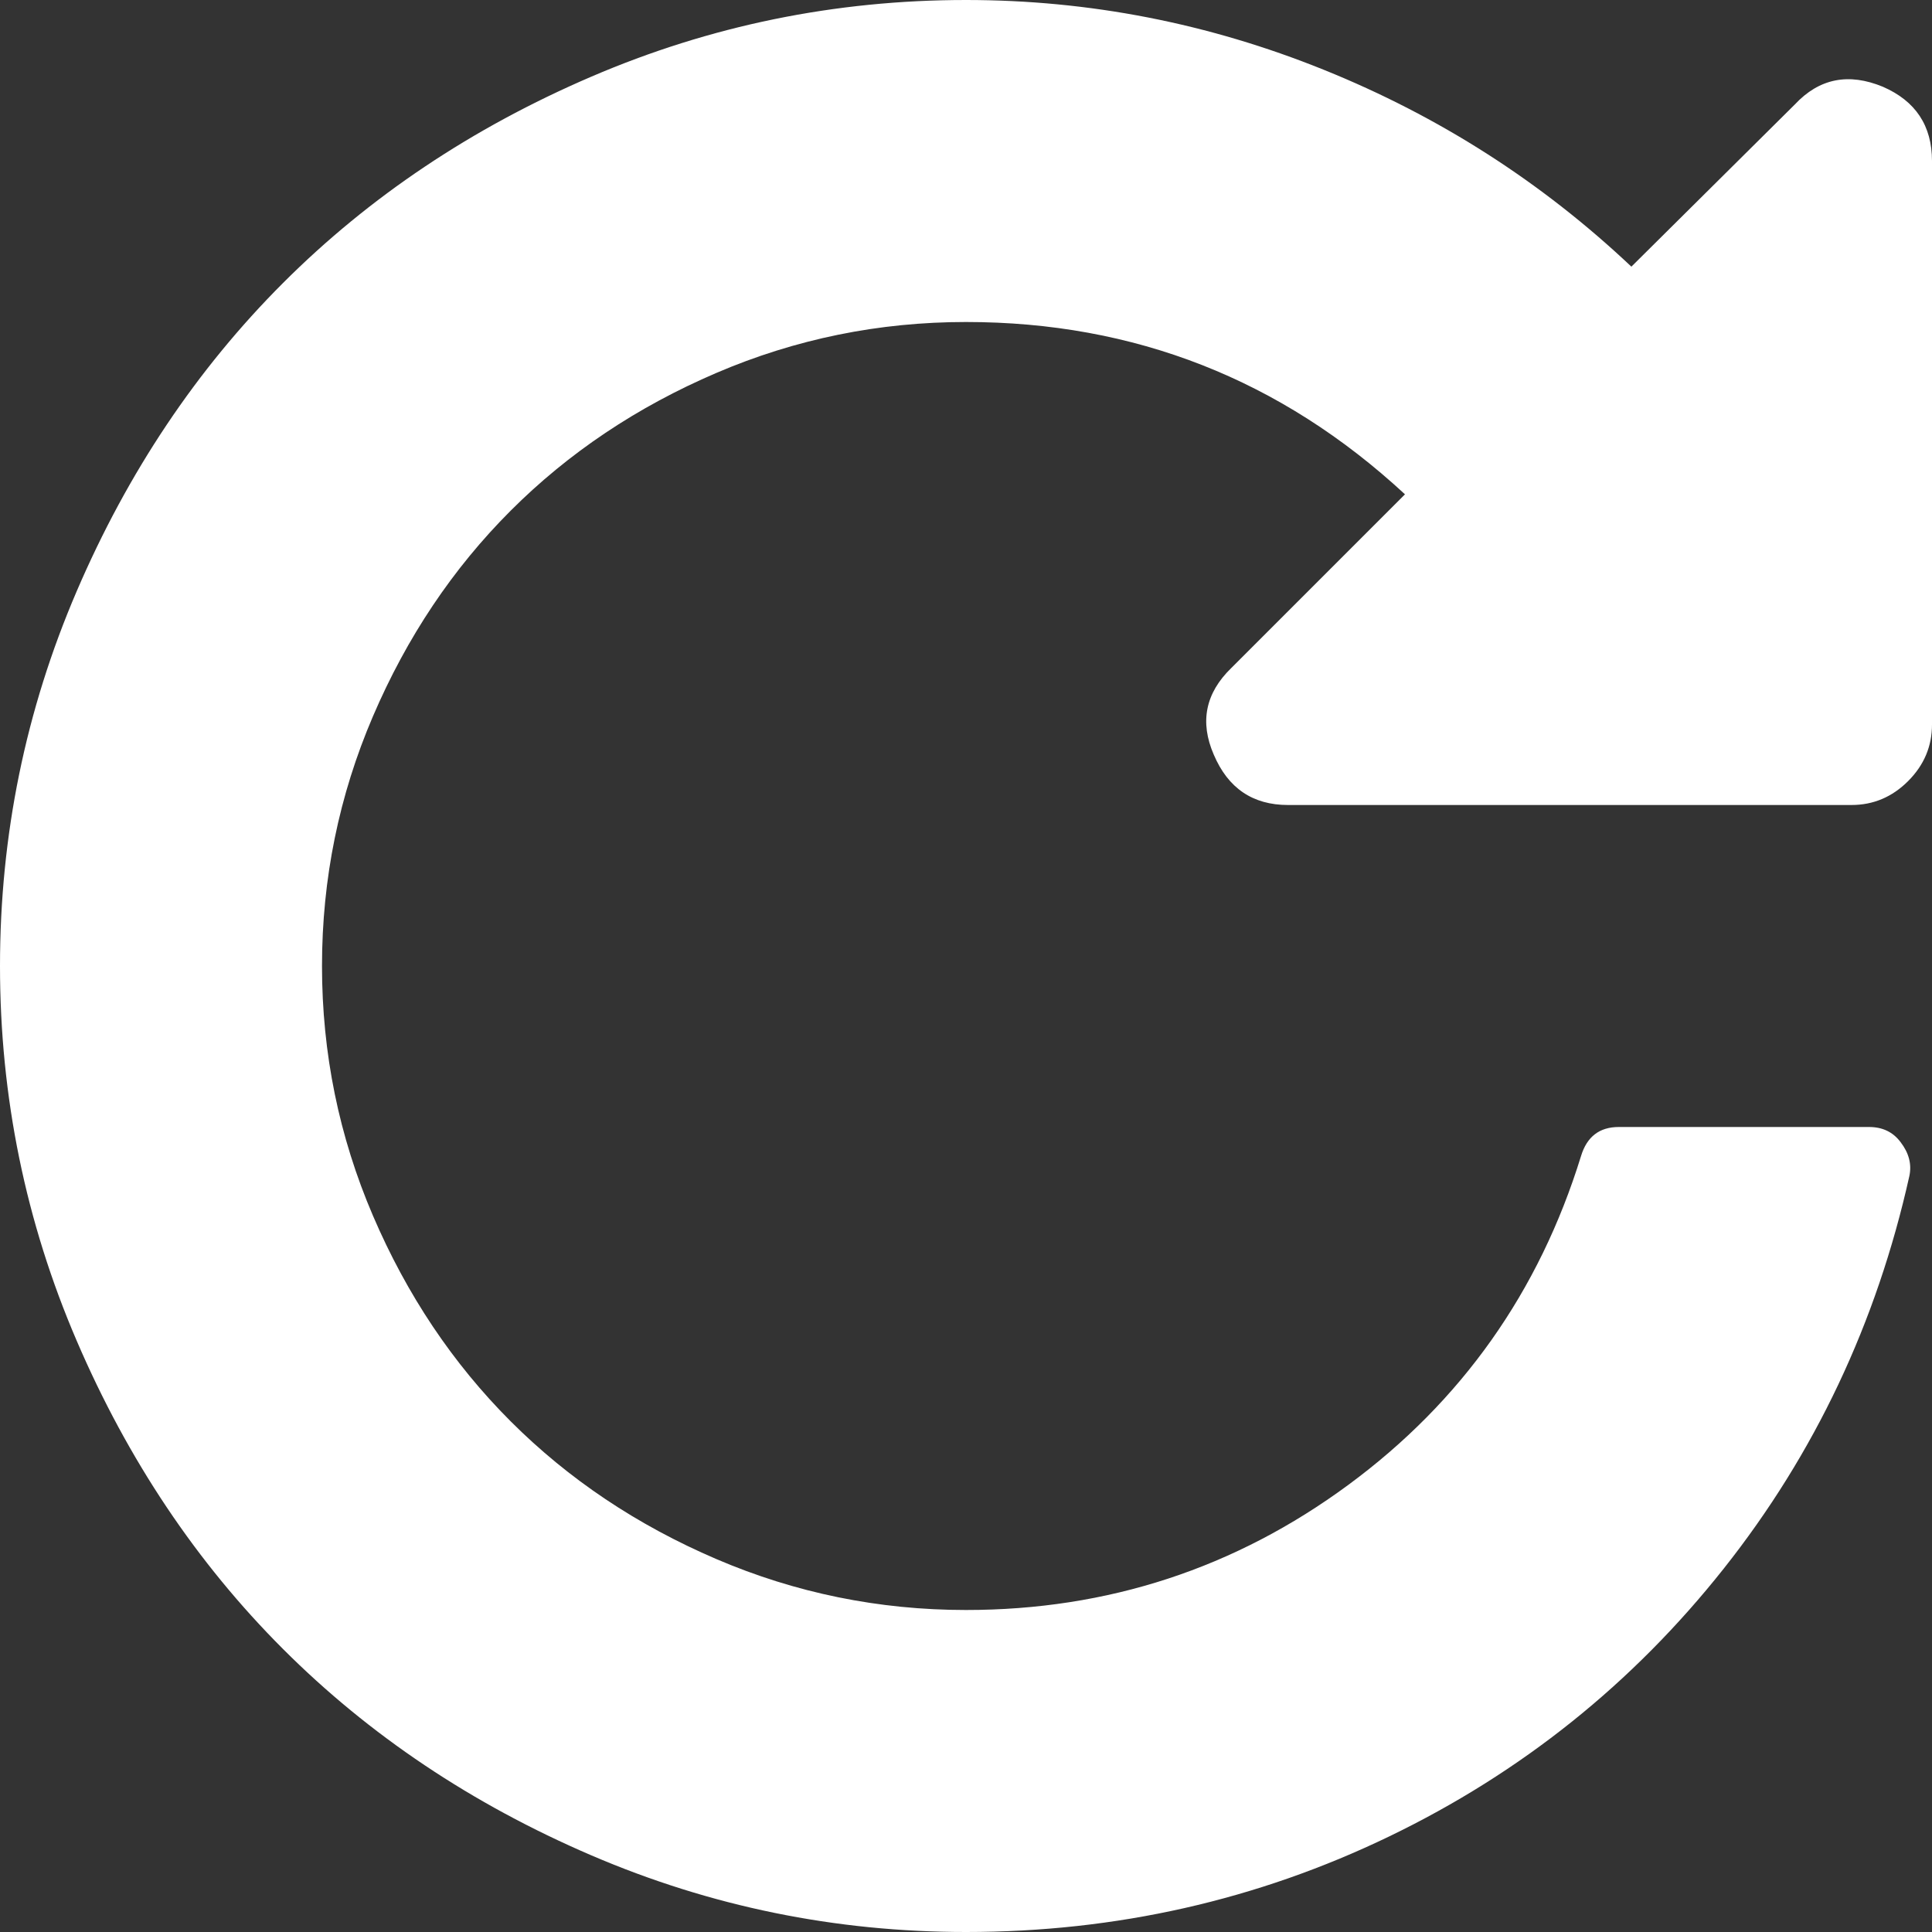
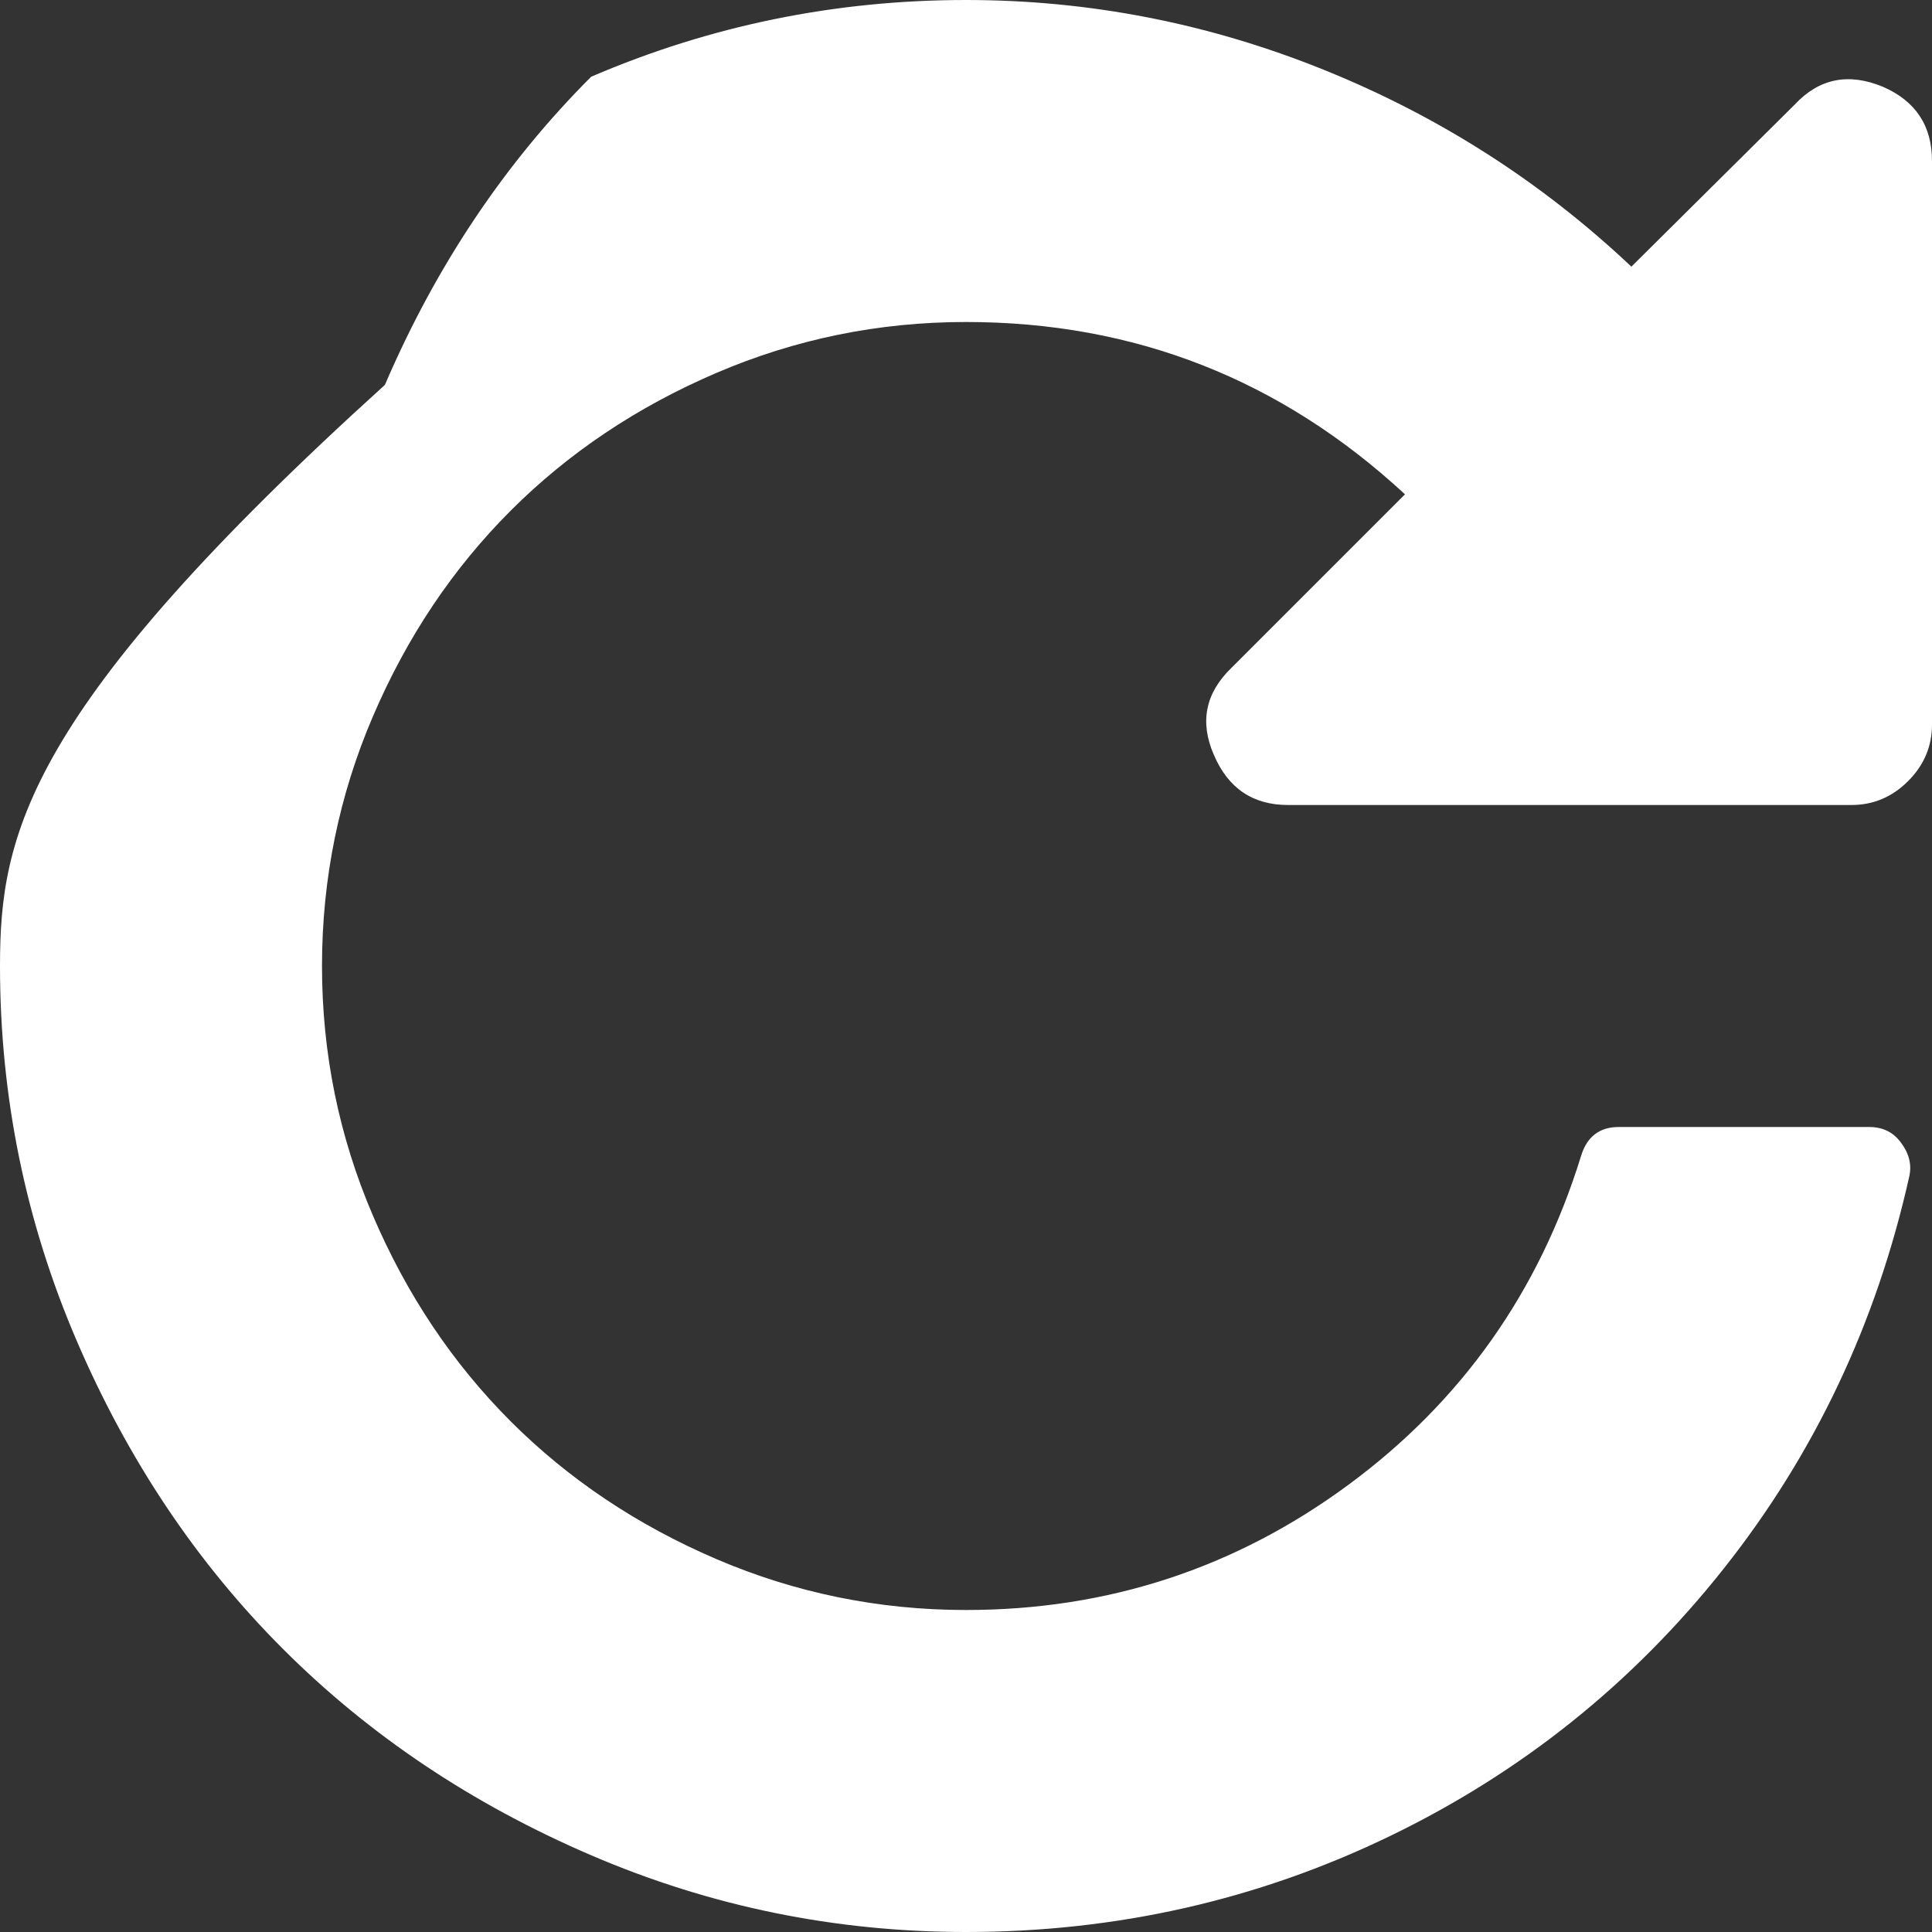
<svg xmlns="http://www.w3.org/2000/svg" width="1536px" height="1536px">
  <rect width="100%" height="100%" fill="#333333" stroke="none" />
-   <path fill="#ffffff" d="M1497,69c-27.333-11.333-50.667-6.666-70,14l-130,129c-71.333-67.333-152.833-119.5-244.5-156.5S866,0,768,0C664,0,564.667,20.334,470,61c-94.667,40.667-176.334,95.334-245,164c-68.666,68.667-123.334,150.334-164,245C20.334,564.667,0,664,0,768s20.334,203.334,61,298c40.666,94.667,95.334,176.334,164,245c68.666,68.667,150.333,123.334,245,164c94.667,40.667,194,61,298,61c119.333,0,231.5-25.333,336.5-76c105-50.666,193.667-121.666,266-213c72.333-91.333,121.5-195.333,147.5-312c2-9.333-0.333-18.333-7-27c-6-8-14.333-12-25-12h-199c-15.333,0-25.333,7.667-30,23c-33.333,108-95,195.167-185,261.5c-90,66.334-191.333,99.5-304,99.5c-69.333,0-135.5-13.5-198.5-40.5S452,1176,406,1130s-82.5-100.5-109.5-163.5S256,837.334,256,768c0-69.333,13.5-135.5,40.5-198.5S360,452,406,406s100.5-82.5,163.5-109.5S698.667,256,768,256c134,0,250.333,45.667,349,137L979,531c-20.667,20-25.333,43-14,69c11.333,26.667,31,40,59,40h448c17.333,0,32.333-6.333,45-19c12.667-12.666,19-27.666,19-45V128C1536,100,1523,80.334,1497,69z" />
+   <path fill="#ffffff" d="M1497,69c-27.333-11.333-50.667-6.666-70,14l-130,129c-71.333-67.333-152.833-119.5-244.5-156.5S866,0,768,0C664,0,564.667,20.334,470,61c-68.666,68.667-123.334,150.334-164,245C20.334,564.667,0,664,0,768s20.334,203.334,61,298c40.666,94.667,95.334,176.334,164,245c68.666,68.667,150.333,123.334,245,164c94.667,40.667,194,61,298,61c119.333,0,231.5-25.333,336.5-76c105-50.666,193.667-121.666,266-213c72.333-91.333,121.5-195.333,147.5-312c2-9.333-0.333-18.333-7-27c-6-8-14.333-12-25-12h-199c-15.333,0-25.333,7.667-30,23c-33.333,108-95,195.167-185,261.5c-90,66.334-191.333,99.5-304,99.5c-69.333,0-135.5-13.5-198.5-40.5S452,1176,406,1130s-82.5-100.5-109.5-163.5S256,837.334,256,768c0-69.333,13.5-135.5,40.5-198.5S360,452,406,406s100.5-82.5,163.5-109.5S698.667,256,768,256c134,0,250.333,45.667,349,137L979,531c-20.667,20-25.333,43-14,69c11.333,26.667,31,40,59,40h448c17.333,0,32.333-6.333,45-19c12.667-12.666,19-27.666,19-45V128C1536,100,1523,80.334,1497,69z" />
</svg>